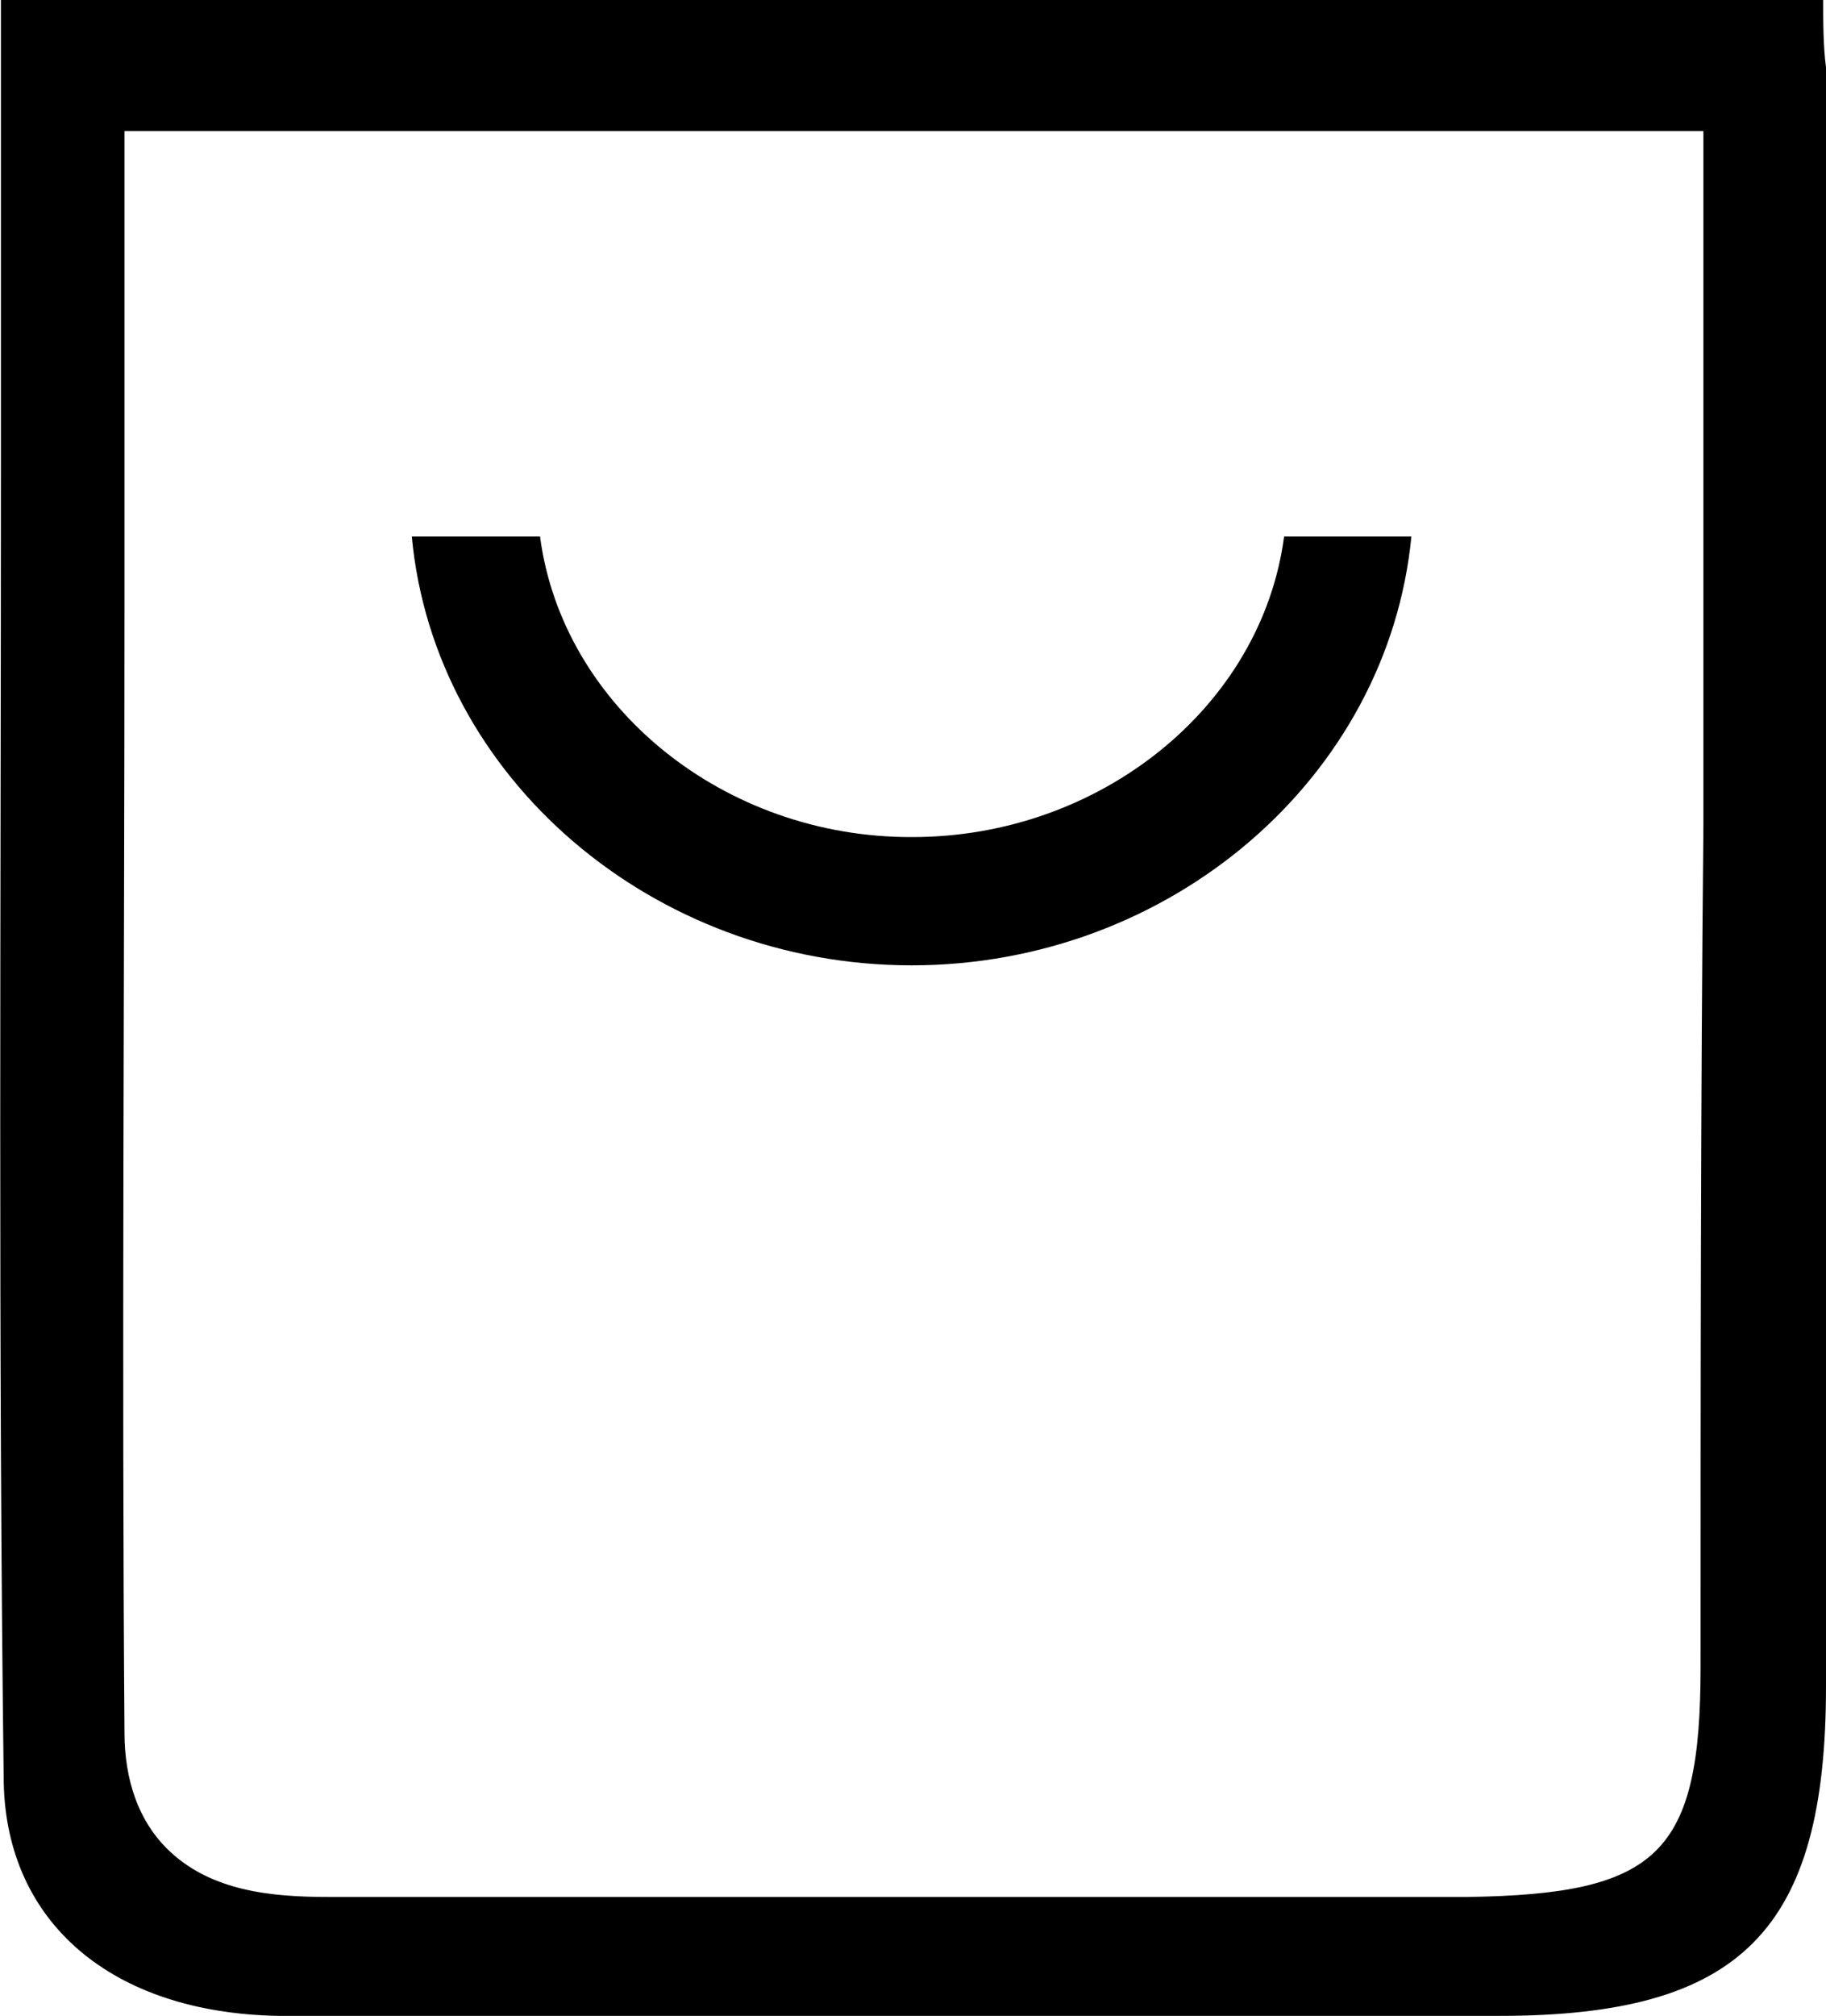
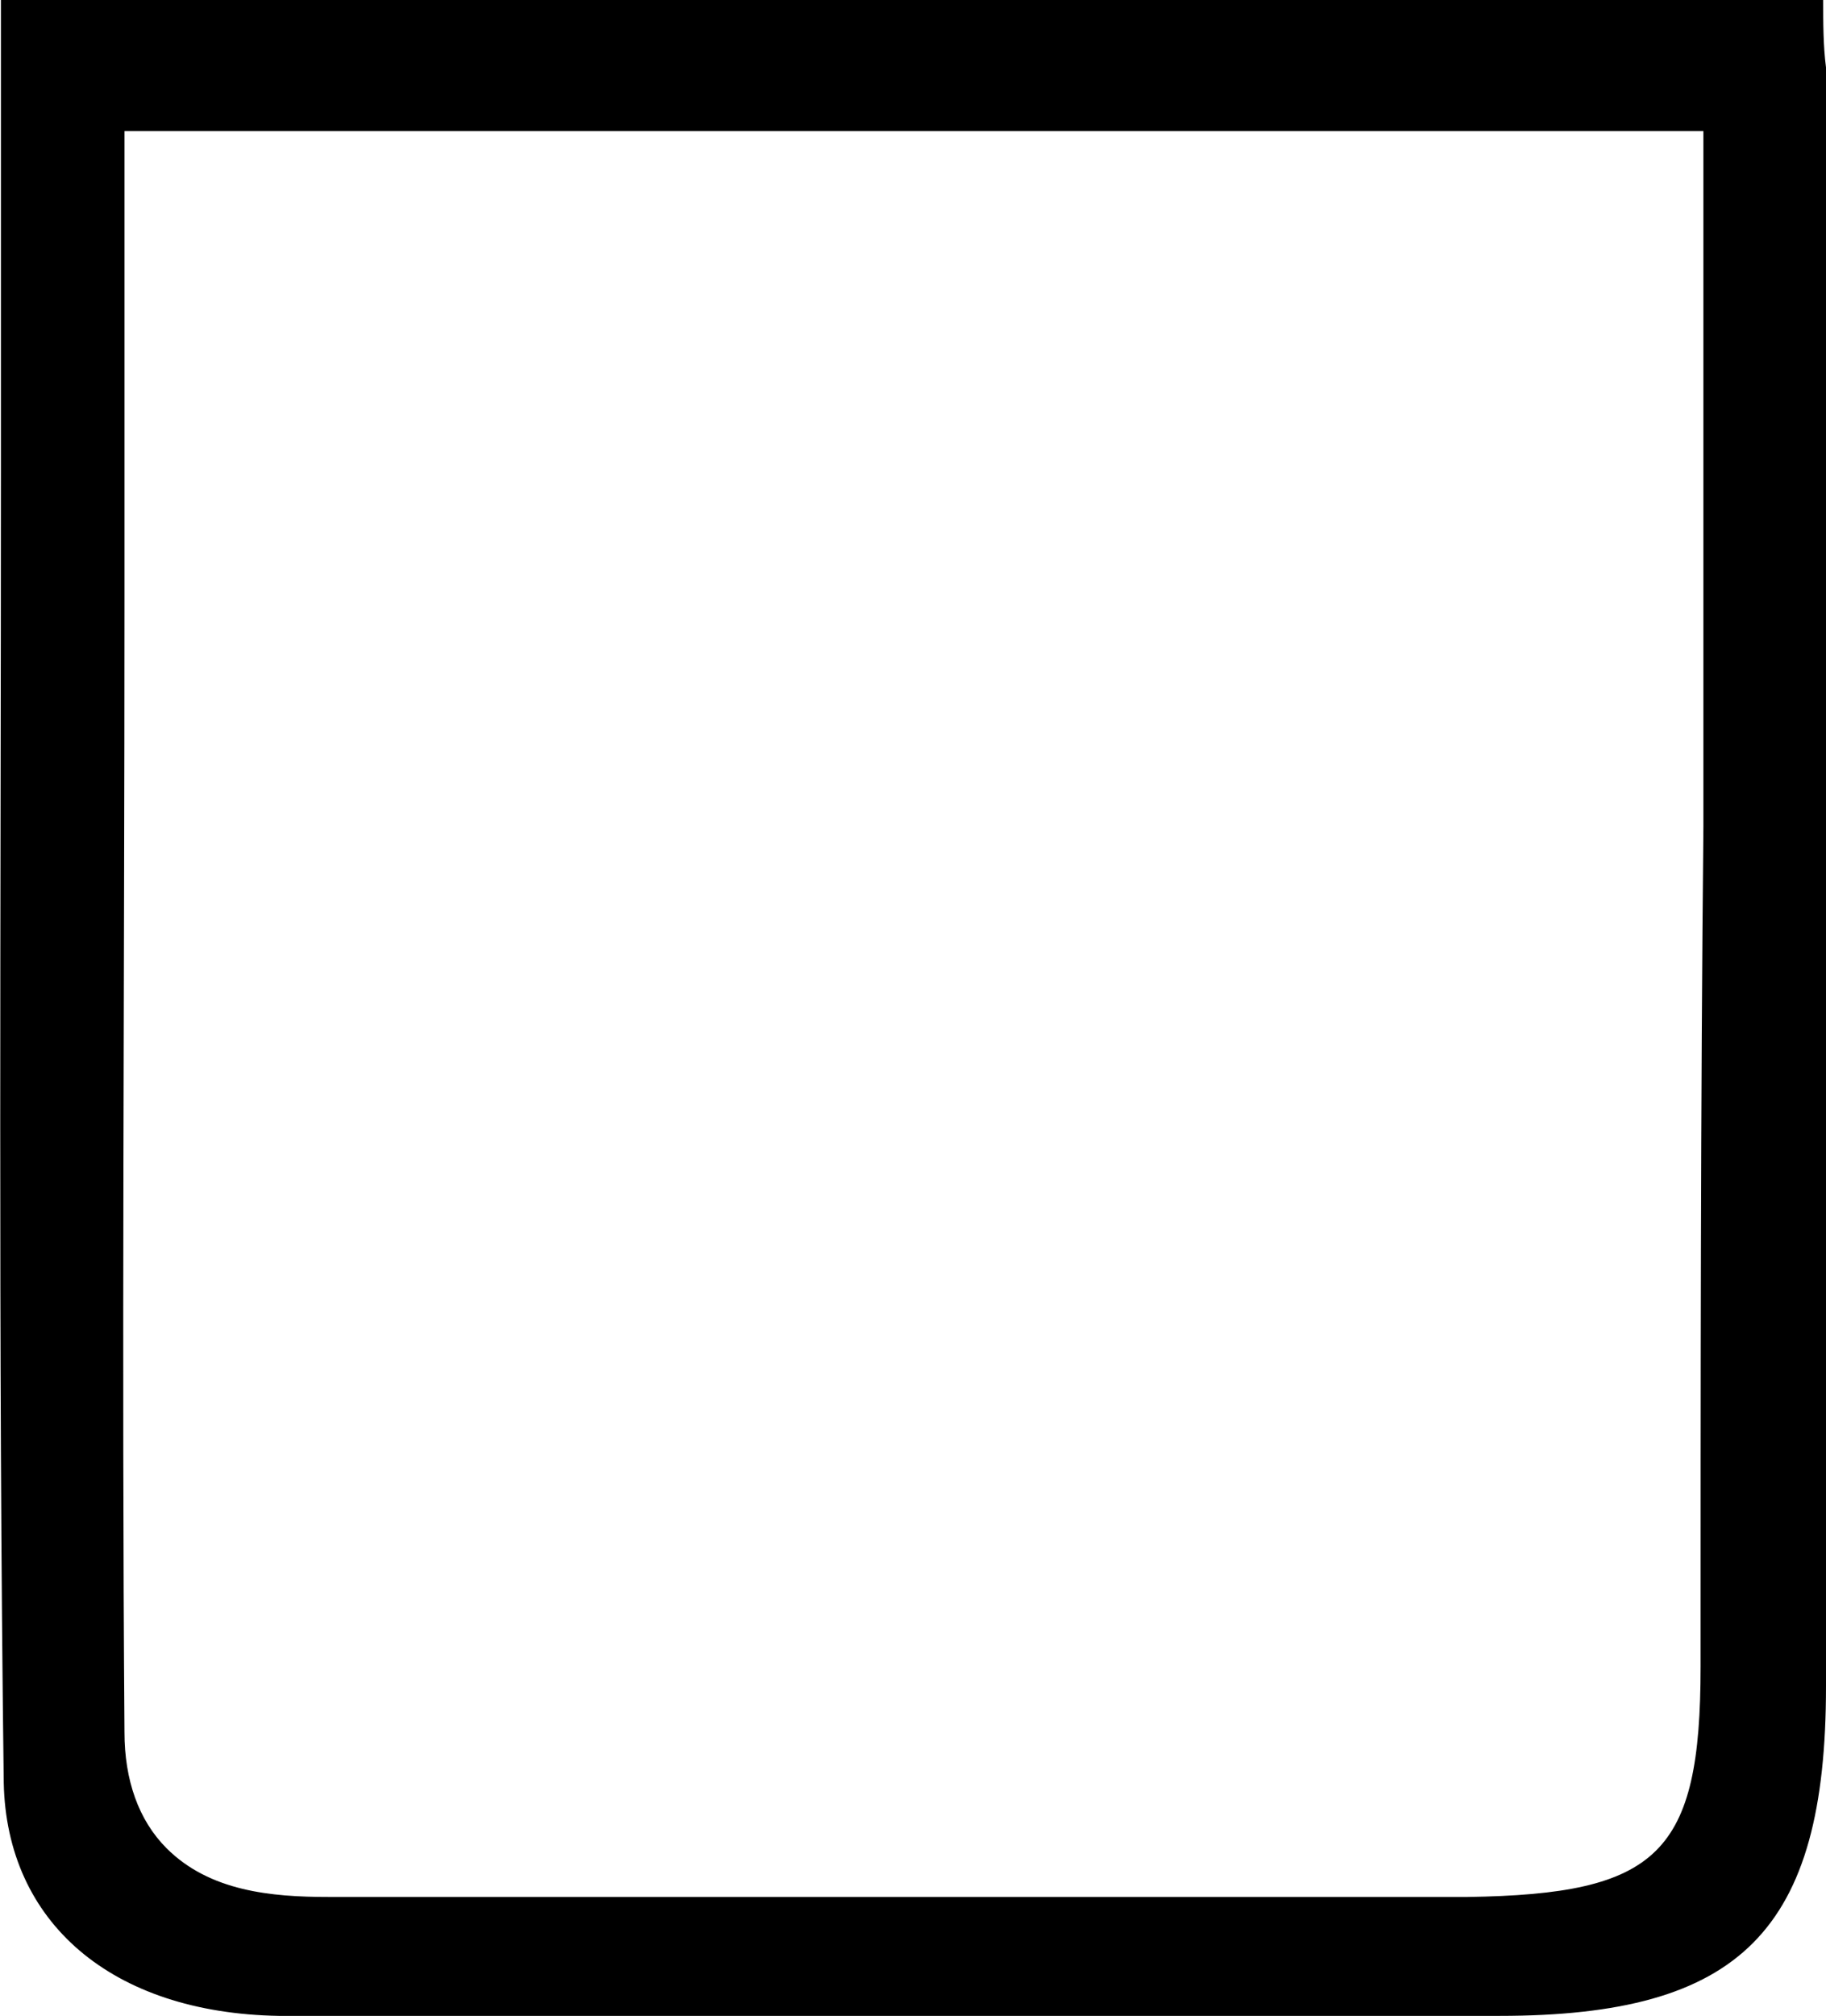
<svg xmlns="http://www.w3.org/2000/svg" version="1.1" id="Layer_1" x="0px" y="0px" viewBox="0 0 195.1 215.3" style="enable-background:new 0 0 195.1 215.3;" xml:space="preserve">
  <g>
    <path d="M194.8,0H0.1c0,16.7,0,33.1,0,49.7c0,46.4-0.3,94,0.3,140.7c0.3,14.9,11.5,24.6,29.4,24.9c35.8,0,71.6,0,111.3,0h19.1   c25.8,0,34.9-9.1,34.9-35.2c0-58.2,0-119.2,0-172.9C194.8,4.9,194.8,2.4,194.8,0z M181.7,178c0,20-4.5,24.3-24.9,24.6   c-14.9,0-30,0-44.9,0h-4.9c-23.4,0-47.6,0-71.3,0h-0.6c-6.1,0-12.7-0.6-17.3-5.2c-3-3-4.5-7.3-4.5-12.4c-0.3-40,0-79.5,0-121v-50   H182v74.3C181.7,118.3,181.7,148.3,181.7,178z" />
-     <path d="M57.7,57.3H44c2.4,25.8,25.8,45.8,53.4,45.8s50.9-20,53.4-45.8h-13.6c-2.4,18.2-19.7,32.1-39.7,32.1   C77.4,89.5,60.1,75.5,57.7,57.3z" />
  </g>
</svg>